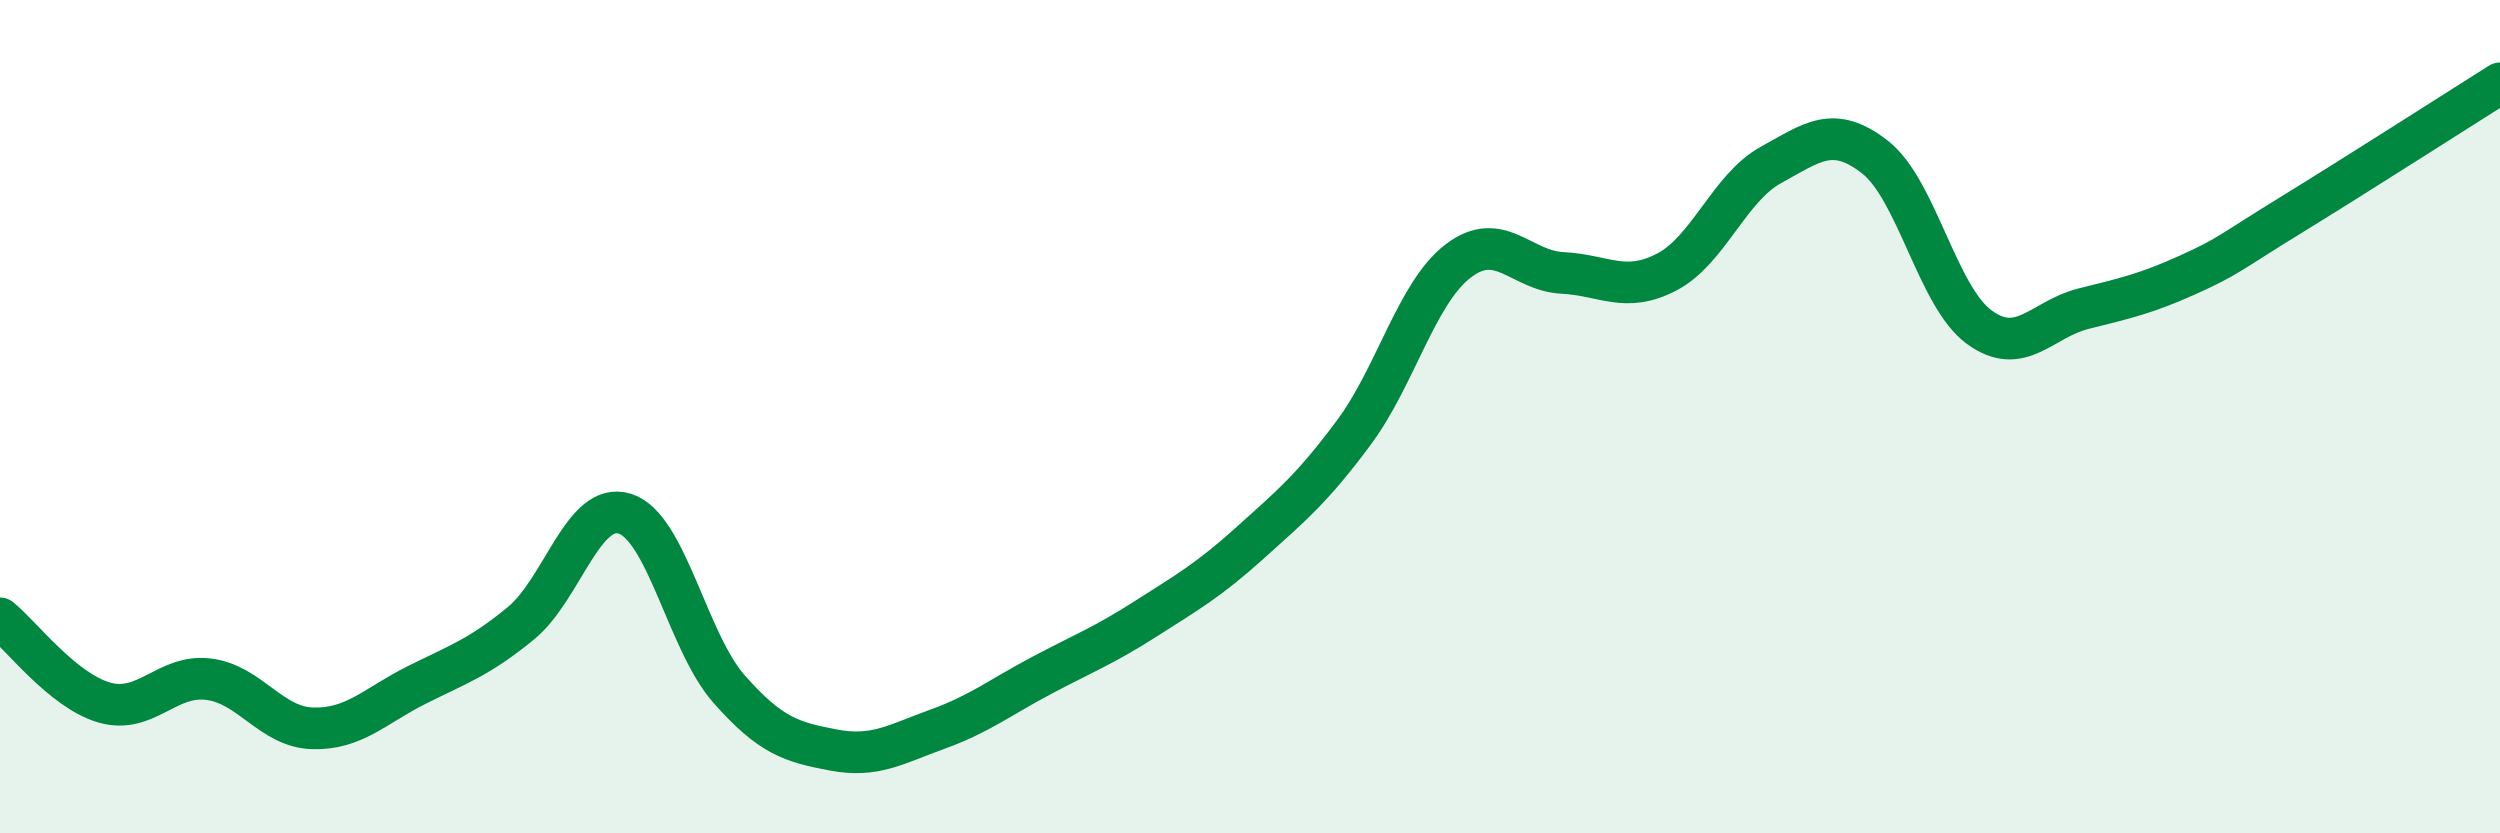
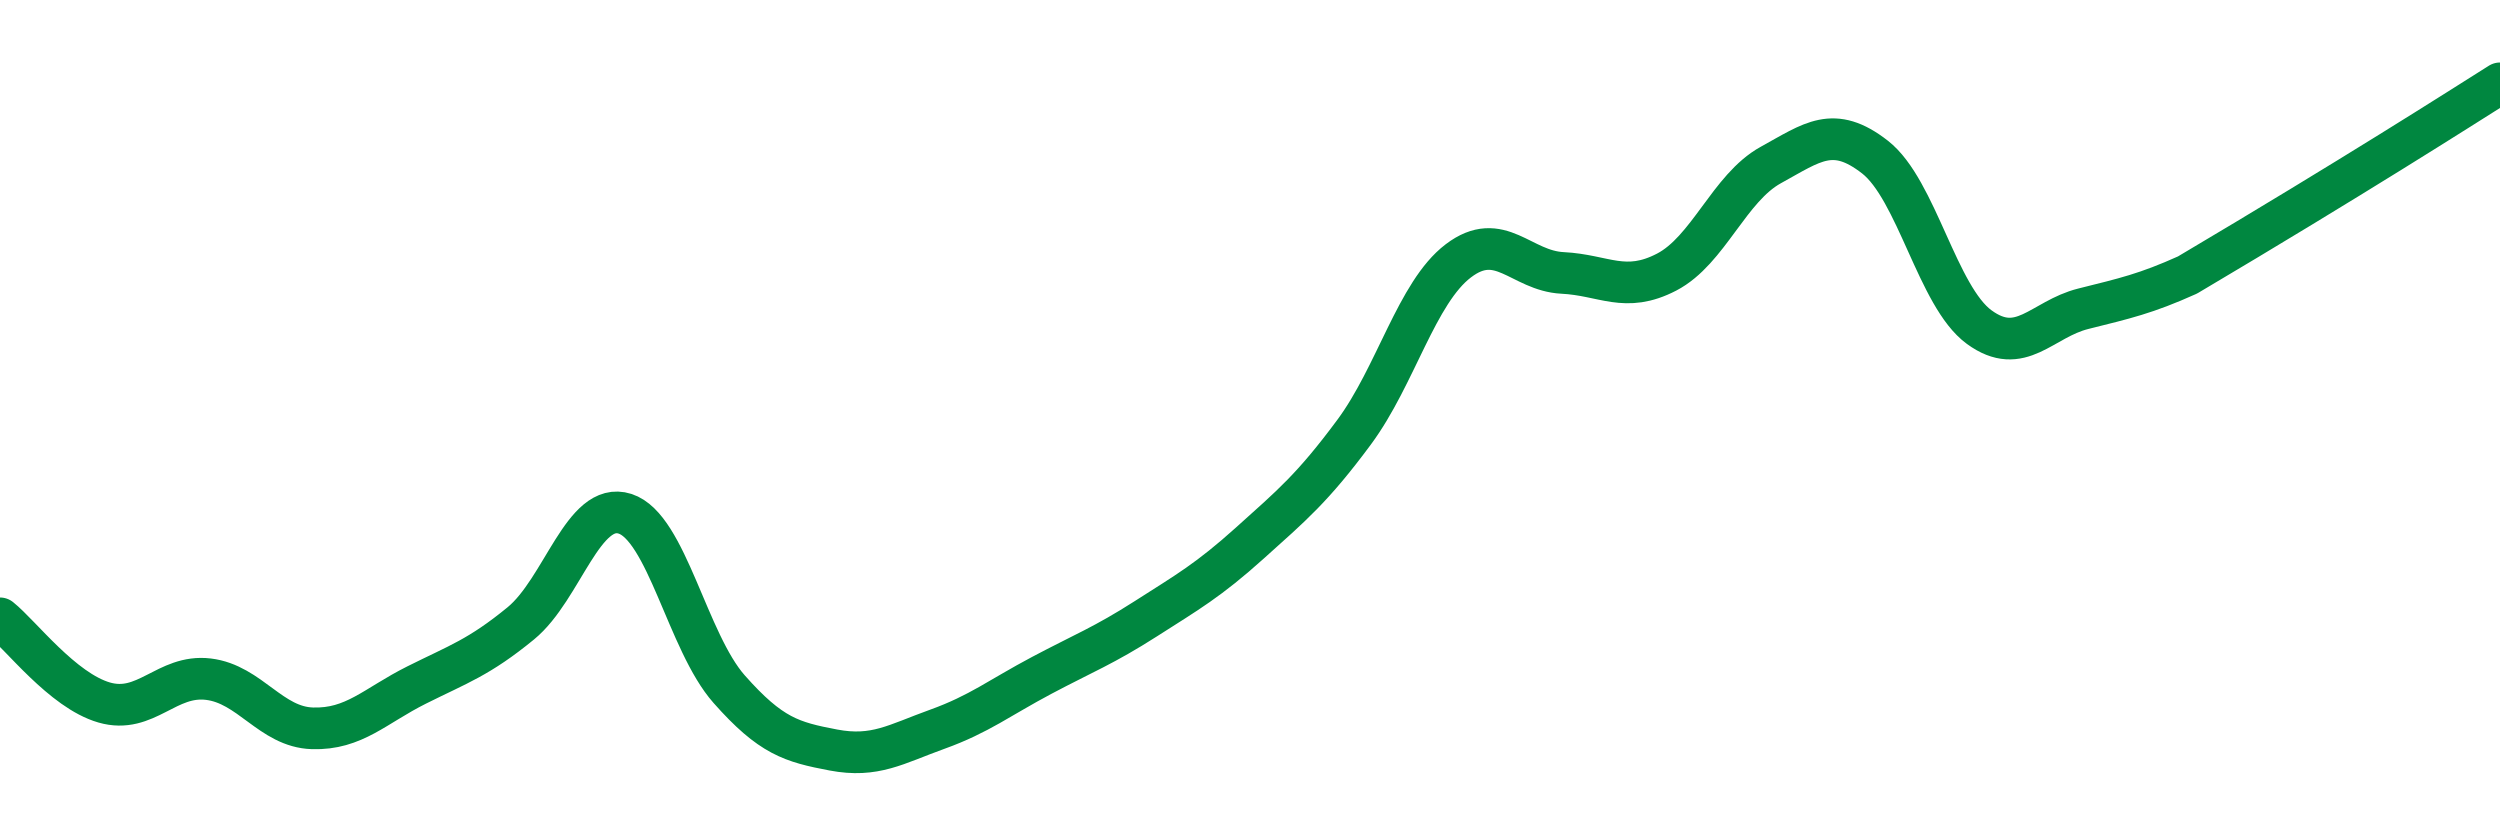
<svg xmlns="http://www.w3.org/2000/svg" width="60" height="20" viewBox="0 0 60 20">
-   <path d="M 0,14.84 C 0.5,15.24 1.5,16.57 2.5,16.86 C 3.5,17.15 4,16.18 5,16.3 C 6,16.42 6.5,17.45 7.5,17.48 C 8.5,17.51 9,16.94 10,16.44 C 11,15.94 11.5,15.78 12.5,14.96 C 13.5,14.14 14,12.01 15,12.33 C 16,12.65 16.5,15.41 17.5,16.54 C 18.5,17.67 19,17.81 20,18 C 21,18.19 21.5,17.86 22.5,17.5 C 23.5,17.14 24,16.74 25,16.21 C 26,15.68 26.5,15.49 27.5,14.85 C 28.5,14.21 29,13.93 30,13.03 C 31,12.13 31.5,11.72 32.5,10.37 C 33.5,9.02 34,7.02 35,6.26 C 36,5.5 36.5,6.5 37.5,6.55 C 38.5,6.6 39,7.05 40,6.53 C 41,6.01 41.5,4.51 42.5,3.96 C 43.5,3.41 44,2.99 45,3.77 C 46,4.55 46.5,7.12 47.5,7.85 C 48.5,8.58 49,7.66 50,7.41 C 51,7.16 51.5,7.05 52.5,6.6 C 53.5,6.15 53.5,6.07 55,5.15 C 56.5,4.23 59,2.63 60,2L60 20L0 20Z" fill="#008740" opacity="0.1" stroke-linecap="round" stroke-linejoin="round" />
-   <path d="M 0,14.84 C 0.5,15.24 1.5,16.57 2.5,16.86 C 3.5,17.15 4,16.18 5,16.3 C 6,16.42 6.5,17.45 7.5,17.48 C 8.5,17.51 9,16.94 10,16.44 C 11,15.94 11.5,15.78 12.5,14.96 C 13.5,14.14 14,12.01 15,12.33 C 16,12.65 16.5,15.41 17.5,16.54 C 18.5,17.67 19,17.81 20,18 C 21,18.19 21.5,17.86 22.5,17.5 C 23.5,17.14 24,16.74 25,16.21 C 26,15.68 26.5,15.49 27.5,14.85 C 28.5,14.21 29,13.93 30,13.03 C 31,12.13 31.5,11.72 32.5,10.37 C 33.5,9.02 34,7.02 35,6.26 C 36,5.5 36.5,6.5 37.5,6.55 C 38.5,6.6 39,7.05 40,6.53 C 41,6.01 41.5,4.51 42.5,3.96 C 43.5,3.41 44,2.99 45,3.77 C 46,4.55 46.5,7.12 47.5,7.85 C 48.5,8.58 49,7.66 50,7.41 C 51,7.16 51.5,7.05 52.5,6.6 C 53.5,6.15 53.5,6.07 55,5.15 C 56.5,4.23 59,2.63 60,2" stroke="#008740" stroke-width="1" fill="none" stroke-linecap="round" stroke-linejoin="round" />
+   <path d="M 0,14.84 C 0.5,15.24 1.5,16.57 2.5,16.86 C 3.5,17.15 4,16.18 5,16.3 C 6,16.42 6.5,17.45 7.5,17.48 C 8.5,17.51 9,16.94 10,16.44 C 11,15.94 11.5,15.78 12.5,14.96 C 13.5,14.14 14,12.01 15,12.33 C 16,12.65 16.5,15.41 17.5,16.54 C 18.5,17.67 19,17.81 20,18 C 21,18.19 21.5,17.86 22.5,17.5 C 23.5,17.14 24,16.74 25,16.21 C 26,15.68 26.5,15.49 27.5,14.85 C 28.5,14.21 29,13.93 30,13.03 C 31,12.13 31.5,11.72 32.5,10.37 C 33.5,9.02 34,7.02 35,6.26 C 36,5.5 36.5,6.5 37.5,6.55 C 38.5,6.6 39,7.05 40,6.53 C 41,6.01 41.5,4.51 42.5,3.96 C 43.5,3.41 44,2.99 45,3.77 C 46,4.55 46.5,7.12 47.5,7.85 C 48.5,8.58 49,7.66 50,7.41 C 51,7.16 51.5,7.05 52.5,6.6 C 56.5,4.23 59,2.63 60,2" stroke="#008740" stroke-width="1" fill="none" stroke-linecap="round" stroke-linejoin="round" />
</svg>